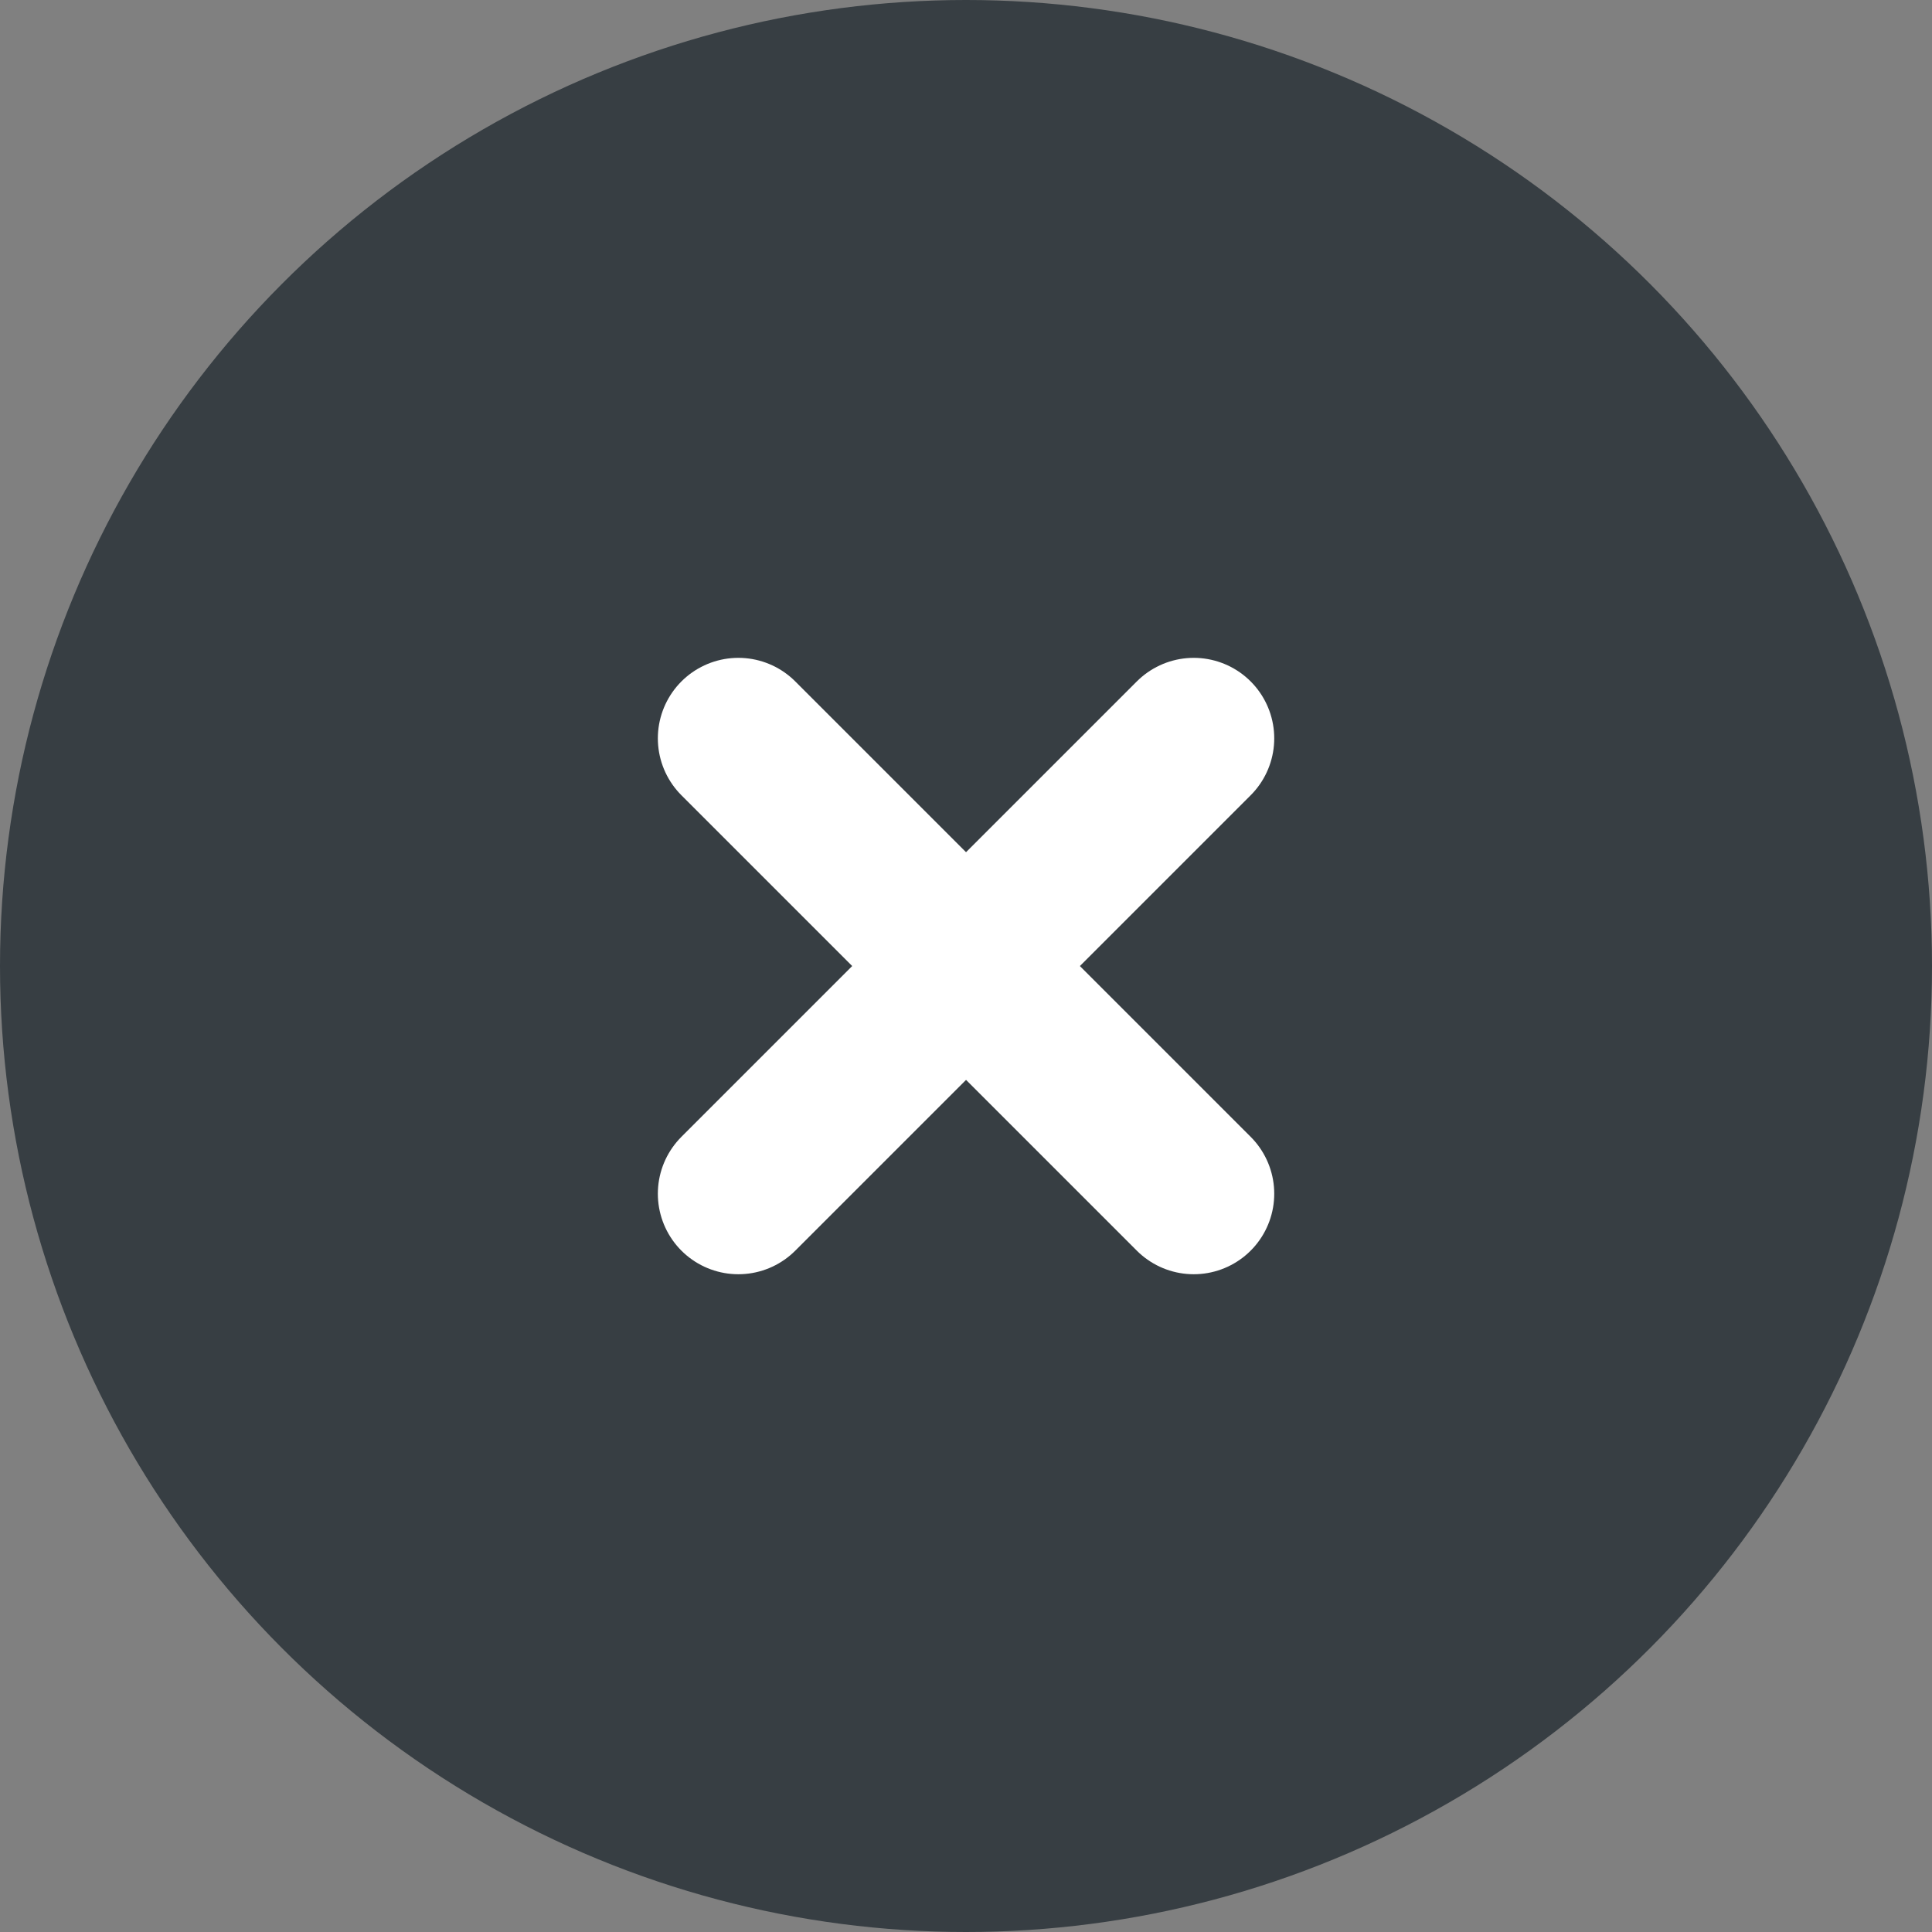
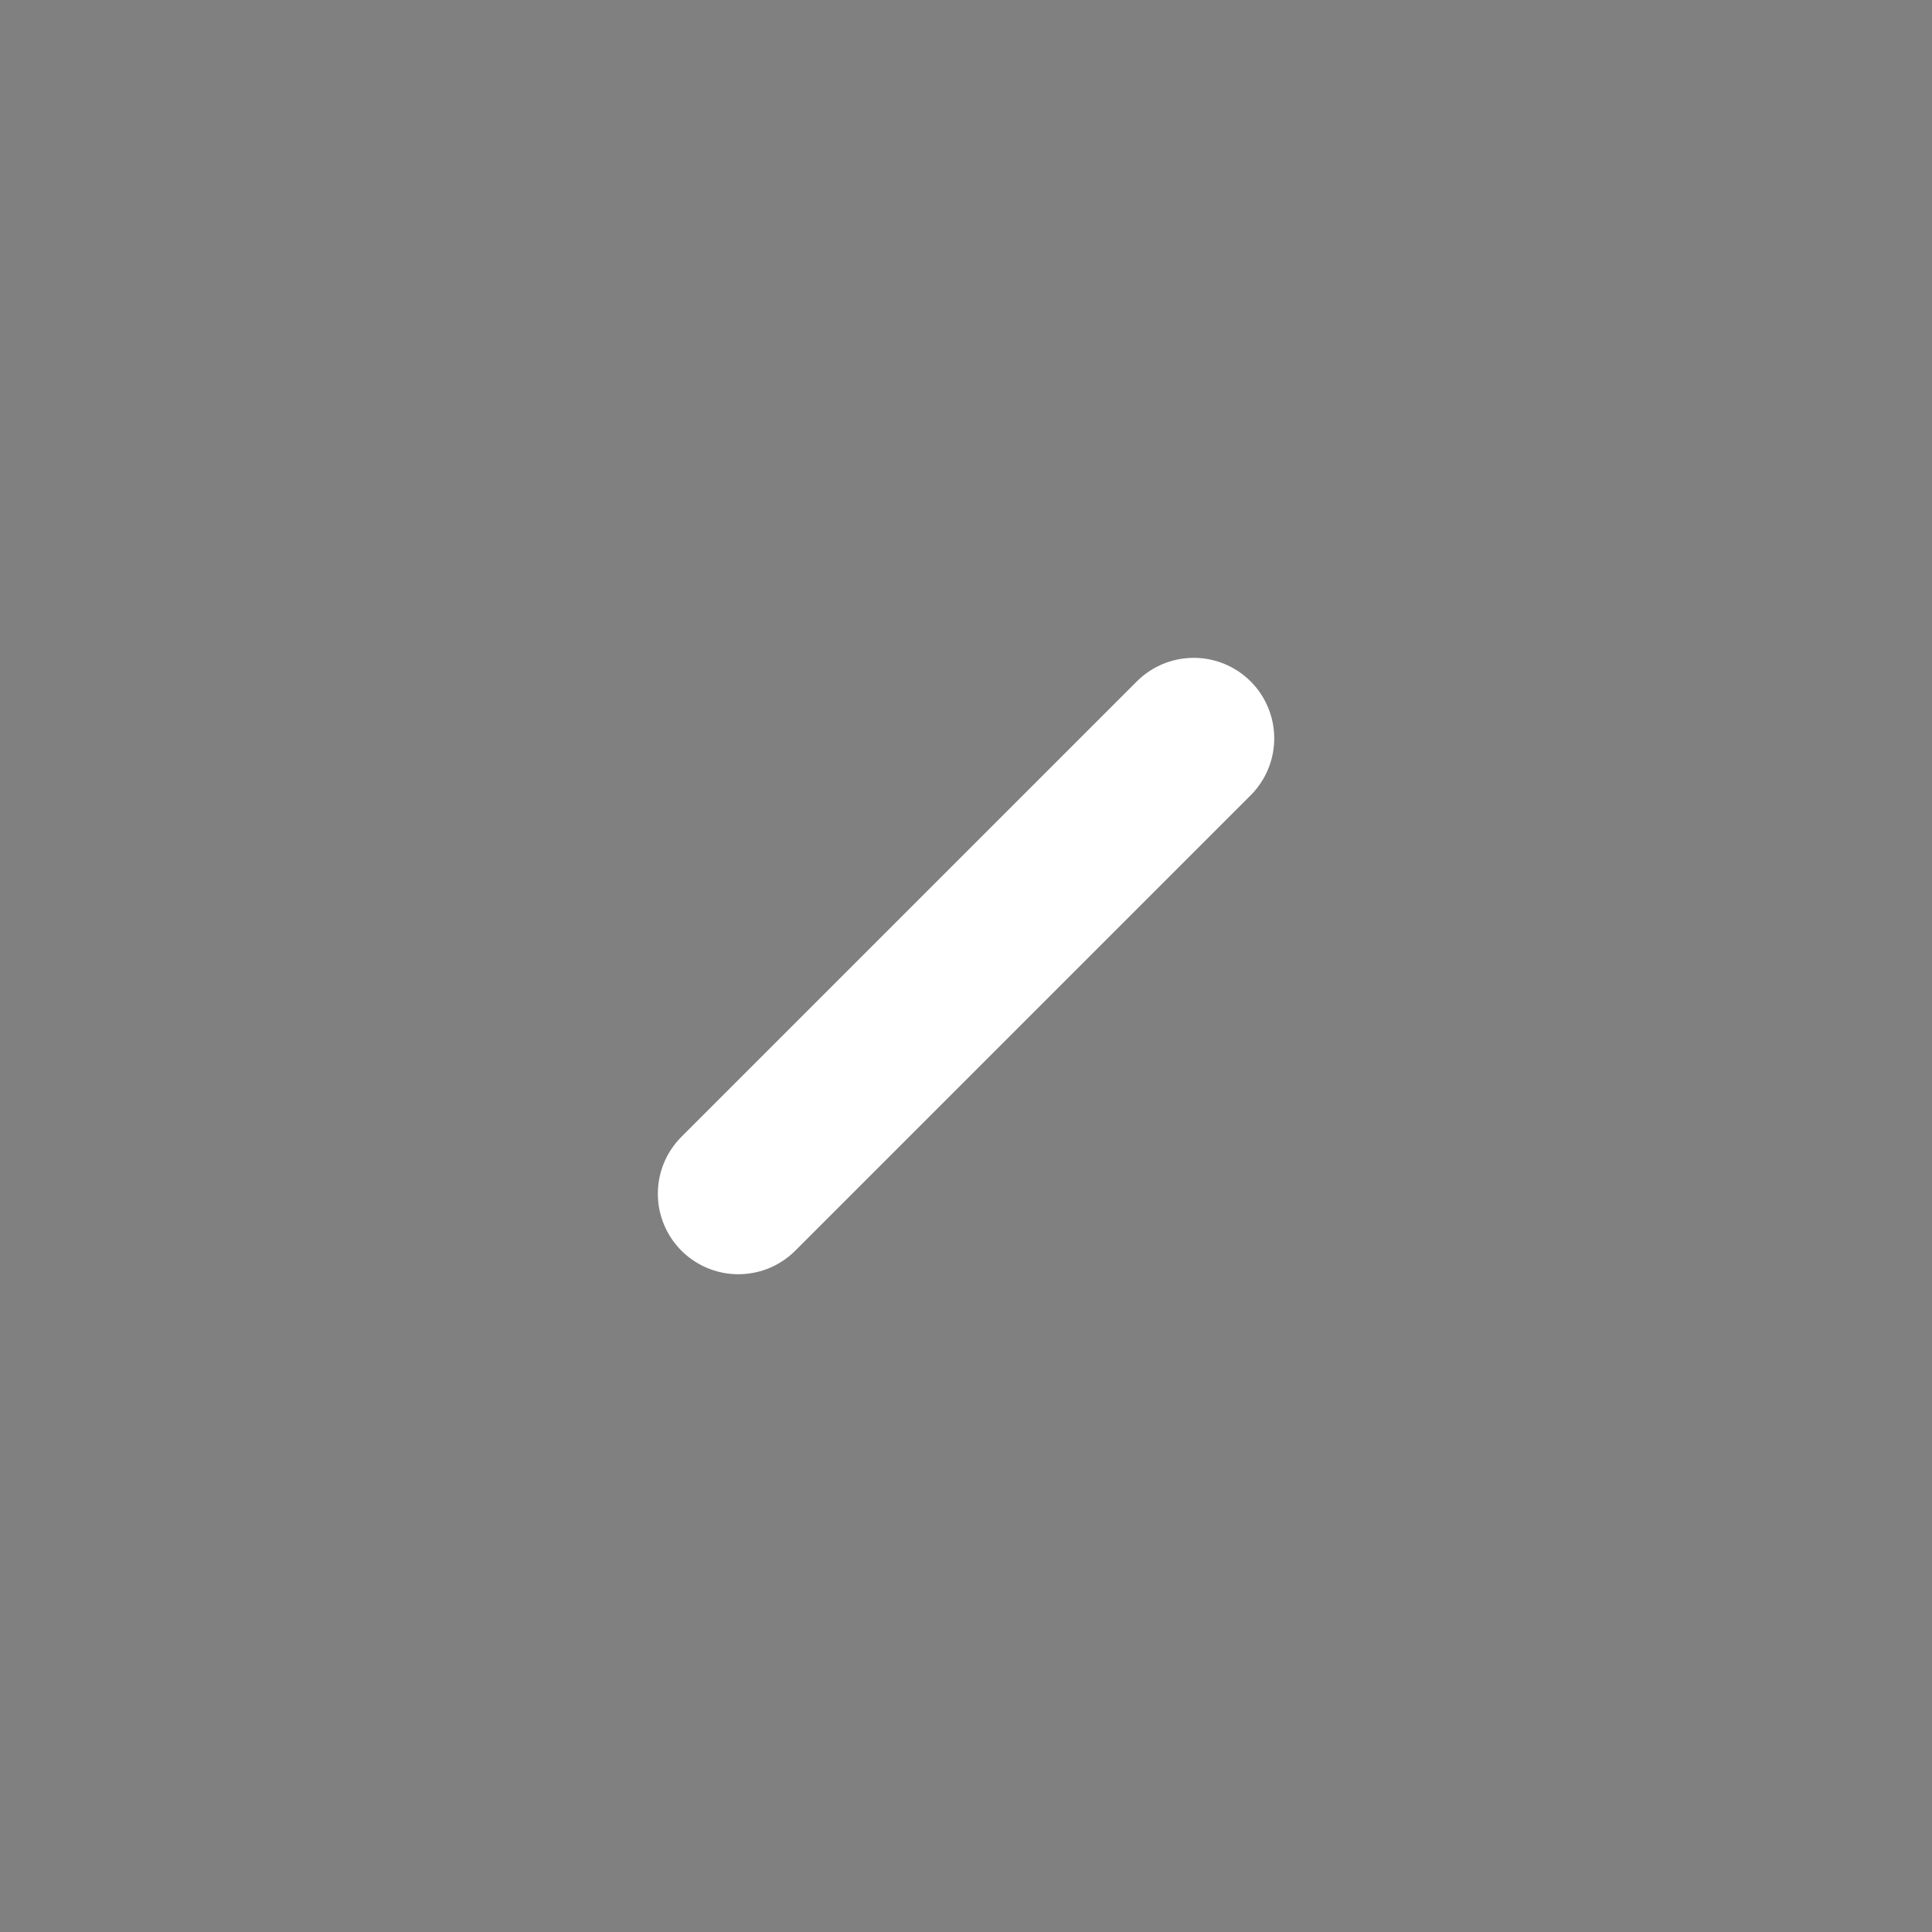
<svg xmlns="http://www.w3.org/2000/svg" width="24" height="24" viewBox="0 0 24 24" fill="none">
  <rect x="0" y="0" width="24" height="24" fill="#808080" stroke="none" />
-   <circle fill="#373E43" cx="12" cy="12" r="12" />
-   <path d="M9.172 9.172L14.829 14.829" stroke="white" stroke-width="2" stroke-linecap="round" stroke-linejoin="round" />
  <path d="M14.829 9.172L9.172 14.829" stroke="white" stroke-width="2" stroke-linecap="round" stroke-linejoin="round" />
</svg>